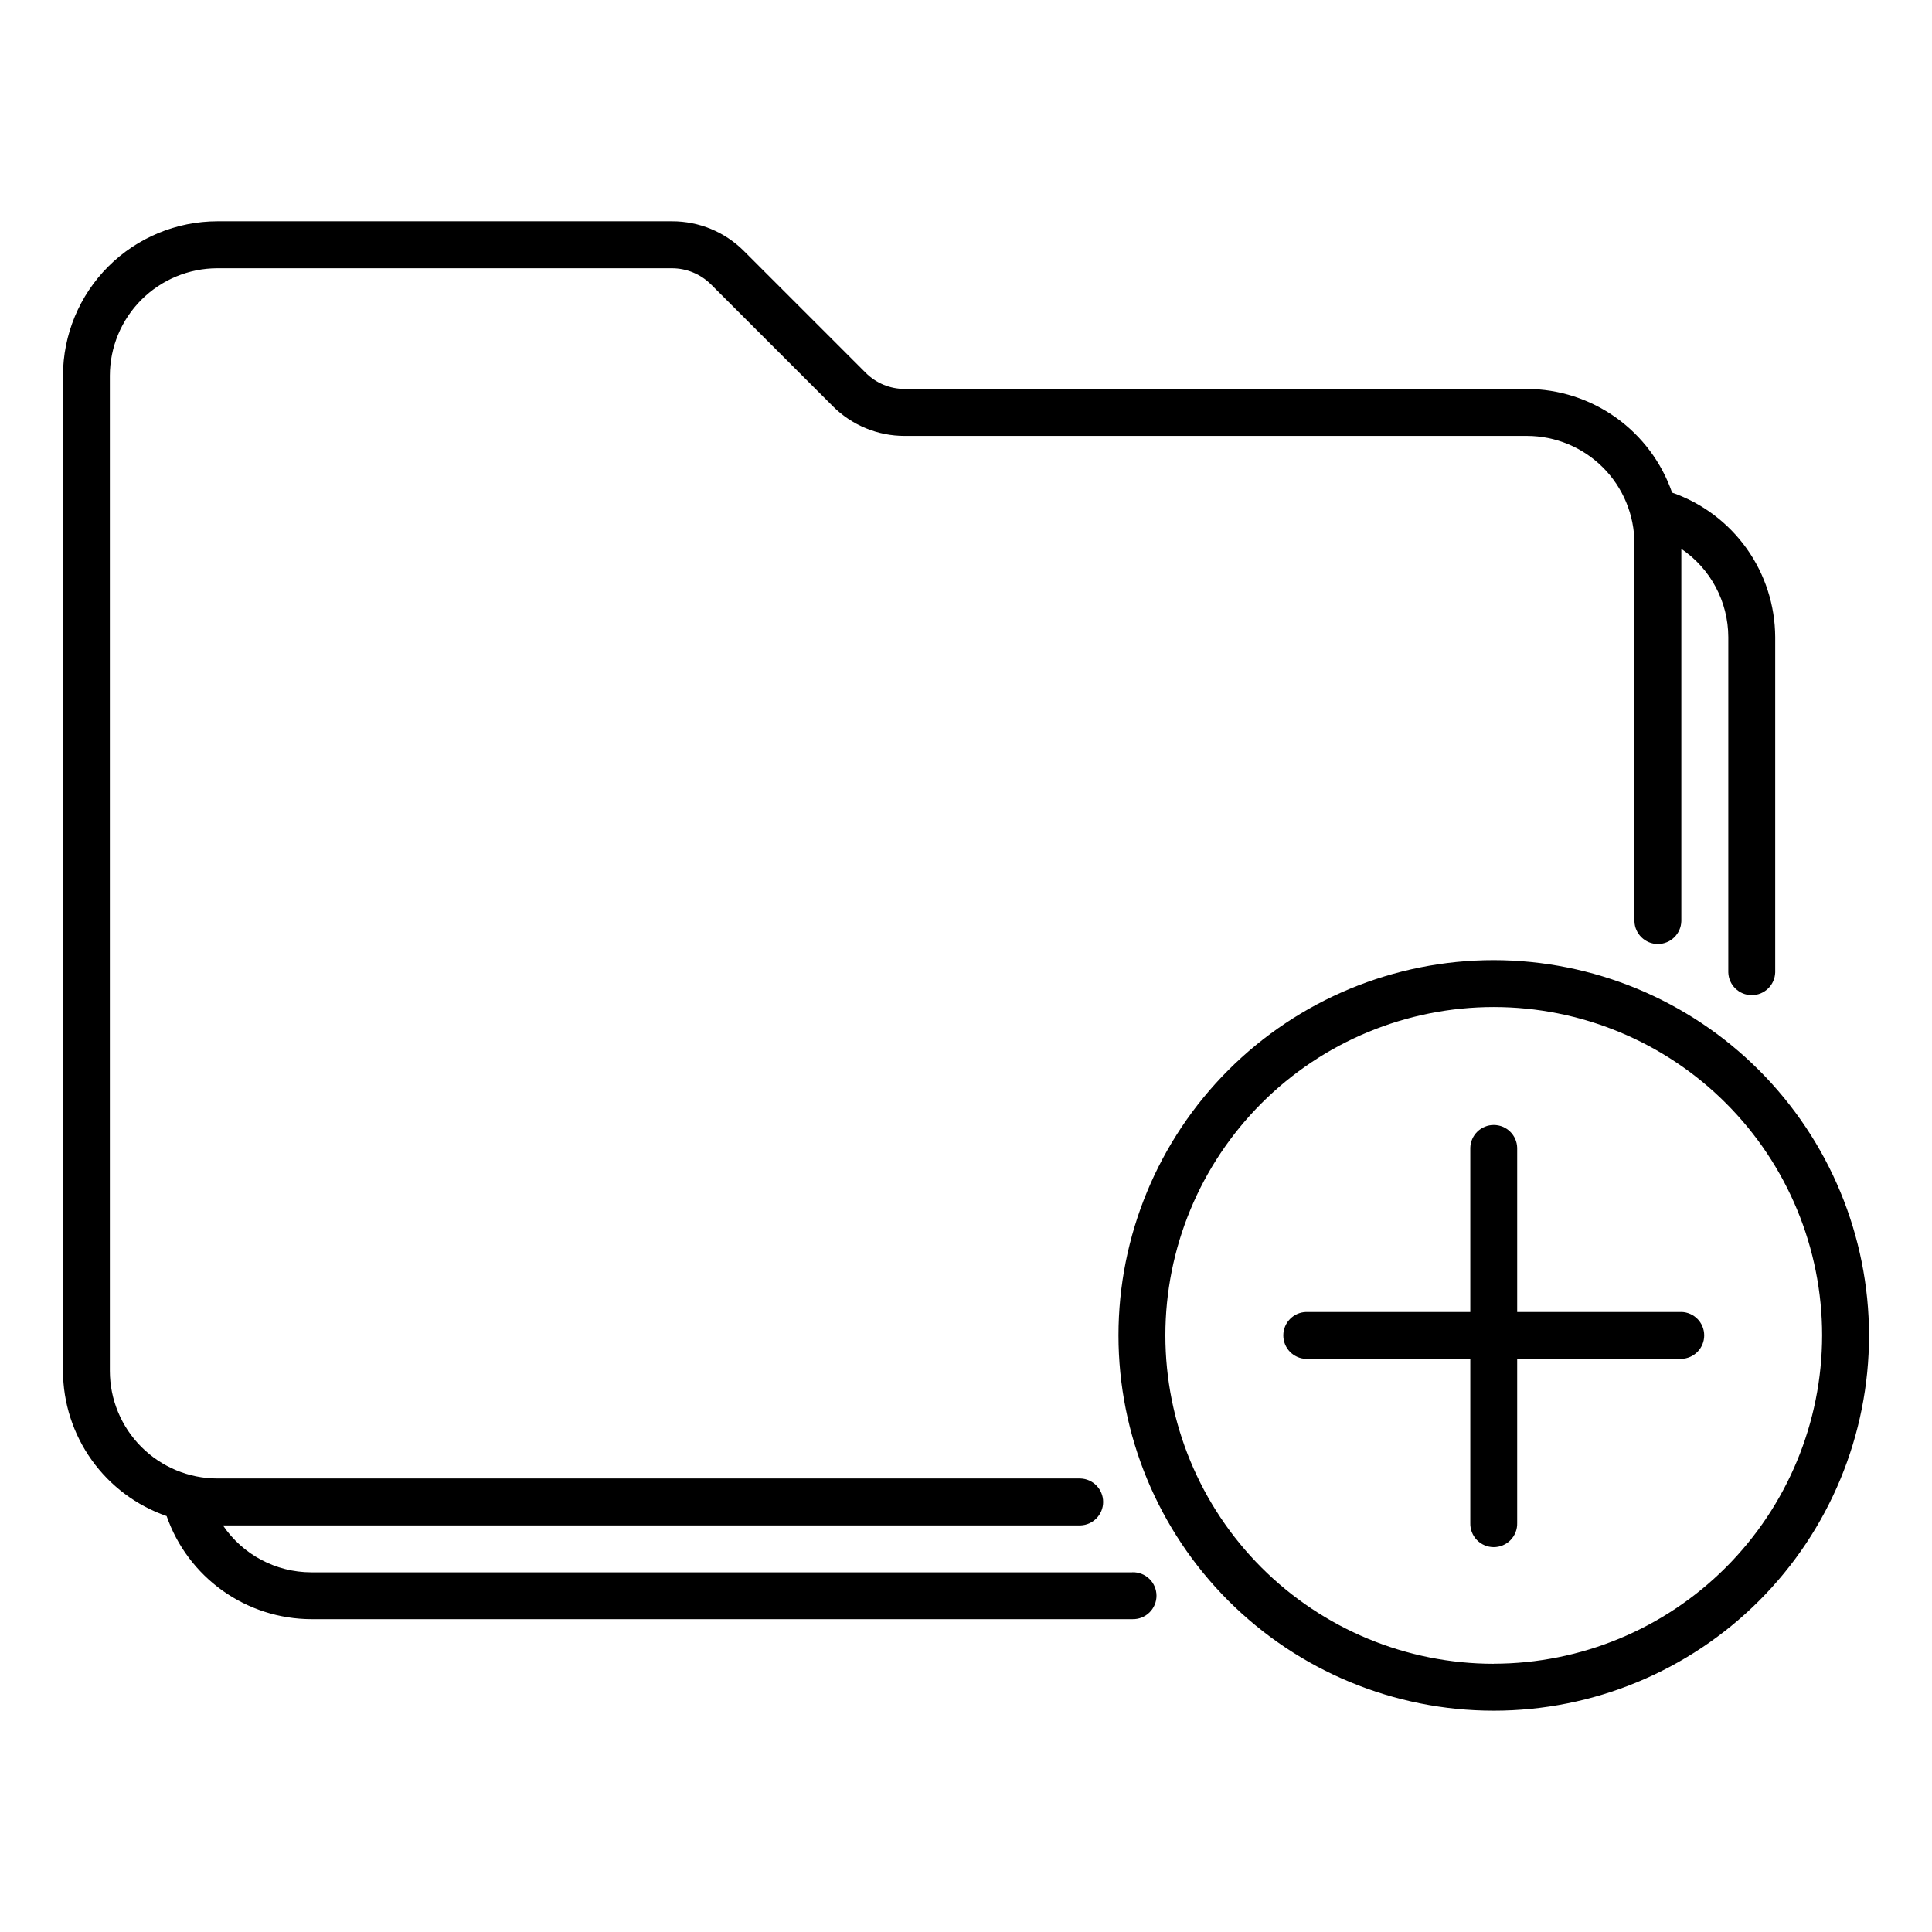
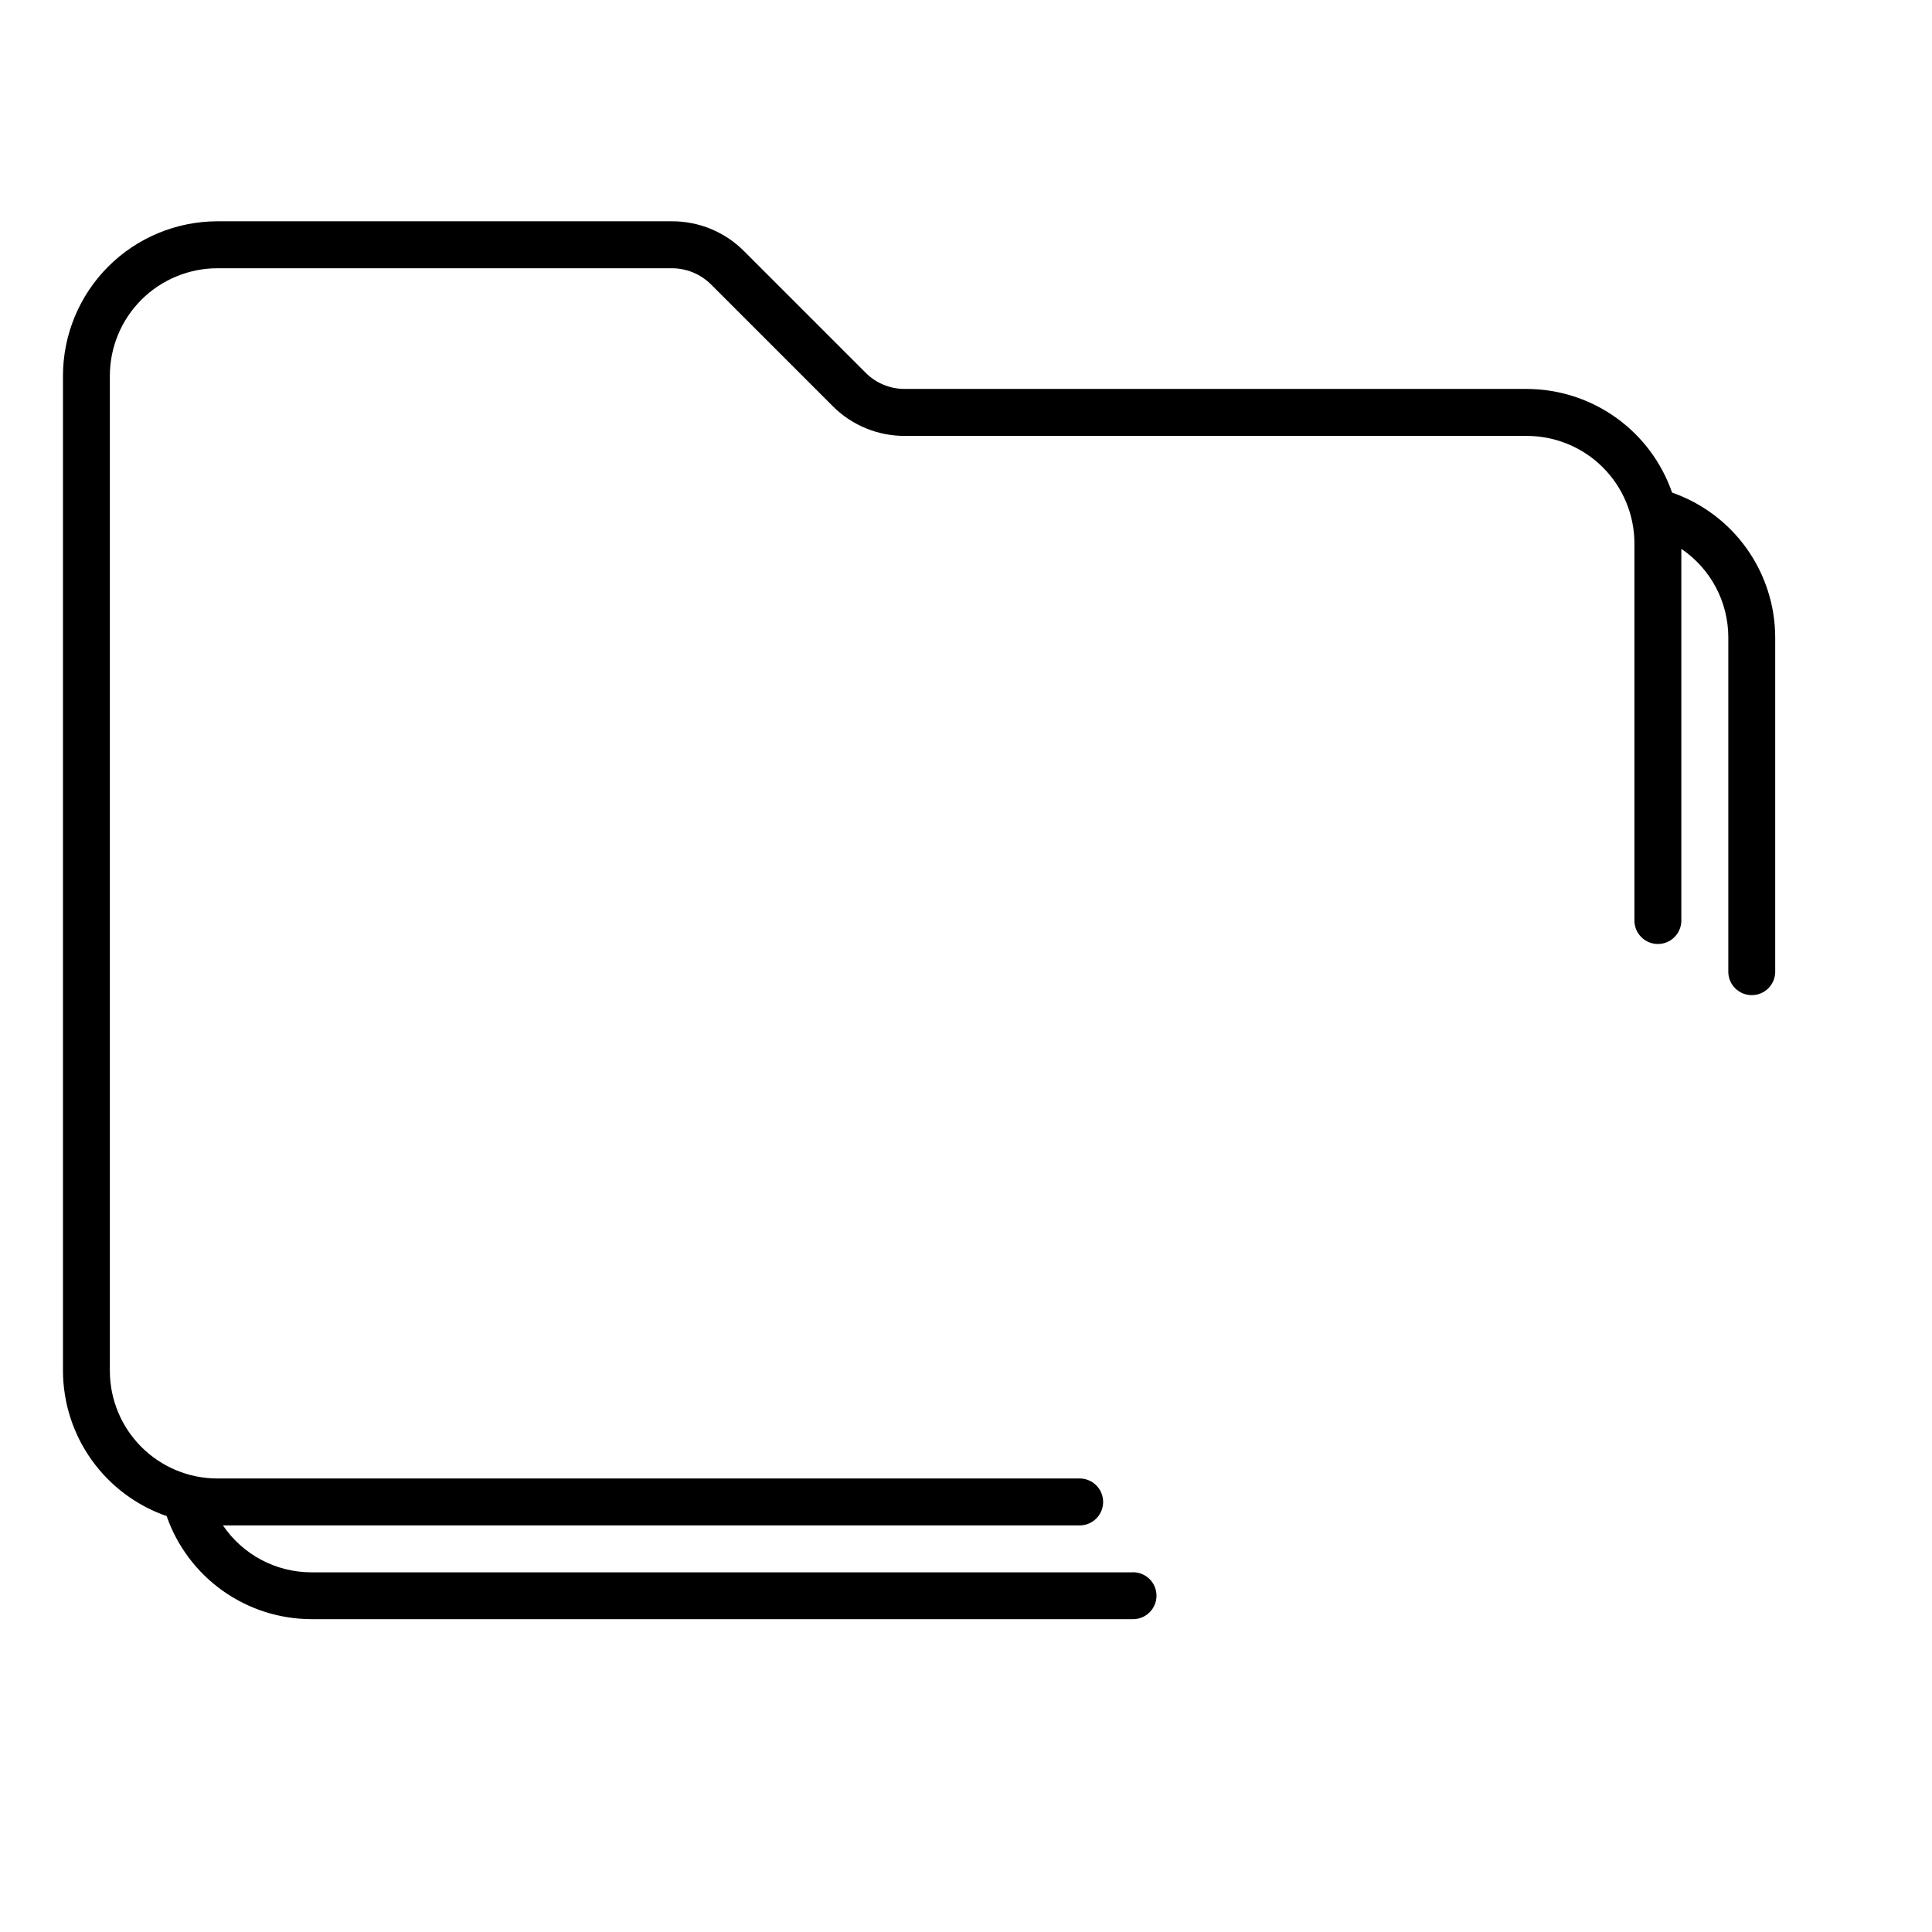
<svg xmlns="http://www.w3.org/2000/svg" fill="#000000" width="800px" height="800px" version="1.1" viewBox="144 144 512 512">
  <g>
    <path d="m444.08 560.68h-217.61c-9.375-0.016-18.133-4.672-23.387-12.434h227.22c3.363-0.098 6.039-2.852 6.039-6.215 0-3.363-2.676-6.117-6.039-6.215h-228.73c-7.551-0.02-14.785-3.031-20.121-8.375-5.336-5.344-8.332-12.586-8.34-20.137v-263.75c0.016-7.551 3.023-14.785 8.363-20.121 5.344-5.332 12.578-8.332 20.129-8.34h120.48c3.867 0.008 7.578 1.539 10.324 4.266l32.242 32.242v0.004c5.066 5.09 11.961 7.945 19.145 7.918h164.86c7.551 0.008 14.793 3.016 20.133 8.355 5.34 5.34 8.344 12.582 8.352 20.137v100.11c0.094 3.363 2.848 6.043 6.215 6.043 3.363 0 6.117-2.68 6.215-6.043v-98.672c7.762 5.254 12.422 14.008 12.449 23.379v88.852c0.094 3.363 2.848 6.039 6.215 6.039 3.363 0 6.117-2.676 6.215-6.039v-88.852c-0.039-8.426-2.684-16.633-7.582-23.492-4.894-6.856-11.793-12.027-19.75-14.797-2.773-8-7.965-14.941-14.855-19.863s-15.141-7.578-23.605-7.606h-164.9c-3.879 0.008-7.598-1.531-10.336-4.277l-32.242-32.242c-5.059-5.086-11.938-7.934-19.109-7.91h-120.46c-10.848 0.008-21.25 4.324-28.922 11.992-7.668 7.668-11.984 18.07-12 28.918v263.75c0.027 8.469 2.684 16.719 7.606 23.613 4.922 6.891 11.863 12.082 19.863 14.855 2.773 7.961 7.949 14.863 14.812 19.758 6.863 4.894 15.078 7.535 23.508 7.562h217.61c1.68 0.047 3.305-0.586 4.512-1.758 1.203-1.168 1.883-2.777 1.883-4.457 0-1.68-0.68-3.289-1.883-4.457-1.207-1.172-2.832-1.805-4.512-1.758z" />
-     <path d="m589.59 491.69h-43.52v-43.52c-0.094-3.363-2.848-6.039-6.211-6.039-3.367 0-6.121 2.676-6.215 6.039v43.52h-43.516c-3.363 0.098-6.039 2.852-6.039 6.215s2.676 6.117 6.039 6.215h43.516v43.492c-0.051 1.68 0.586 3.309 1.754 4.512 1.172 1.203 2.781 1.883 4.461 1.883 1.676 0 3.285-0.68 4.457-1.883 1.168-1.203 1.805-2.832 1.754-4.512v-43.504h43.52c3.363-0.094 6.043-2.848 6.043-6.215 0-3.363-2.68-6.117-6.043-6.211z" />
-     <path d="m539.86 398.44c-26.375 0-51.672 10.477-70.324 29.129-18.648 18.652-29.129 43.945-29.129 70.324 0 26.375 10.48 51.672 29.129 70.324 18.652 18.648 43.949 29.129 70.324 29.129s51.672-10.48 70.324-29.129c18.652-18.652 29.129-43.949 29.129-70.324-0.031-26.367-10.52-51.645-29.164-70.289s-43.922-29.133-70.289-29.164zm0 186.48c-23.078 0-45.215-9.168-61.535-25.488-16.32-16.32-25.488-38.457-25.488-61.535 0-23.082 9.168-45.215 25.488-61.535 16.32-16.32 38.457-25.488 61.535-25.488 23.082 0 45.215 9.168 61.535 25.488s25.488 38.453 25.488 61.535c-0.031 23.066-9.211 45.184-25.523 61.492-16.312 16.312-38.43 25.484-61.5 25.512z" />
  </g>
</svg>